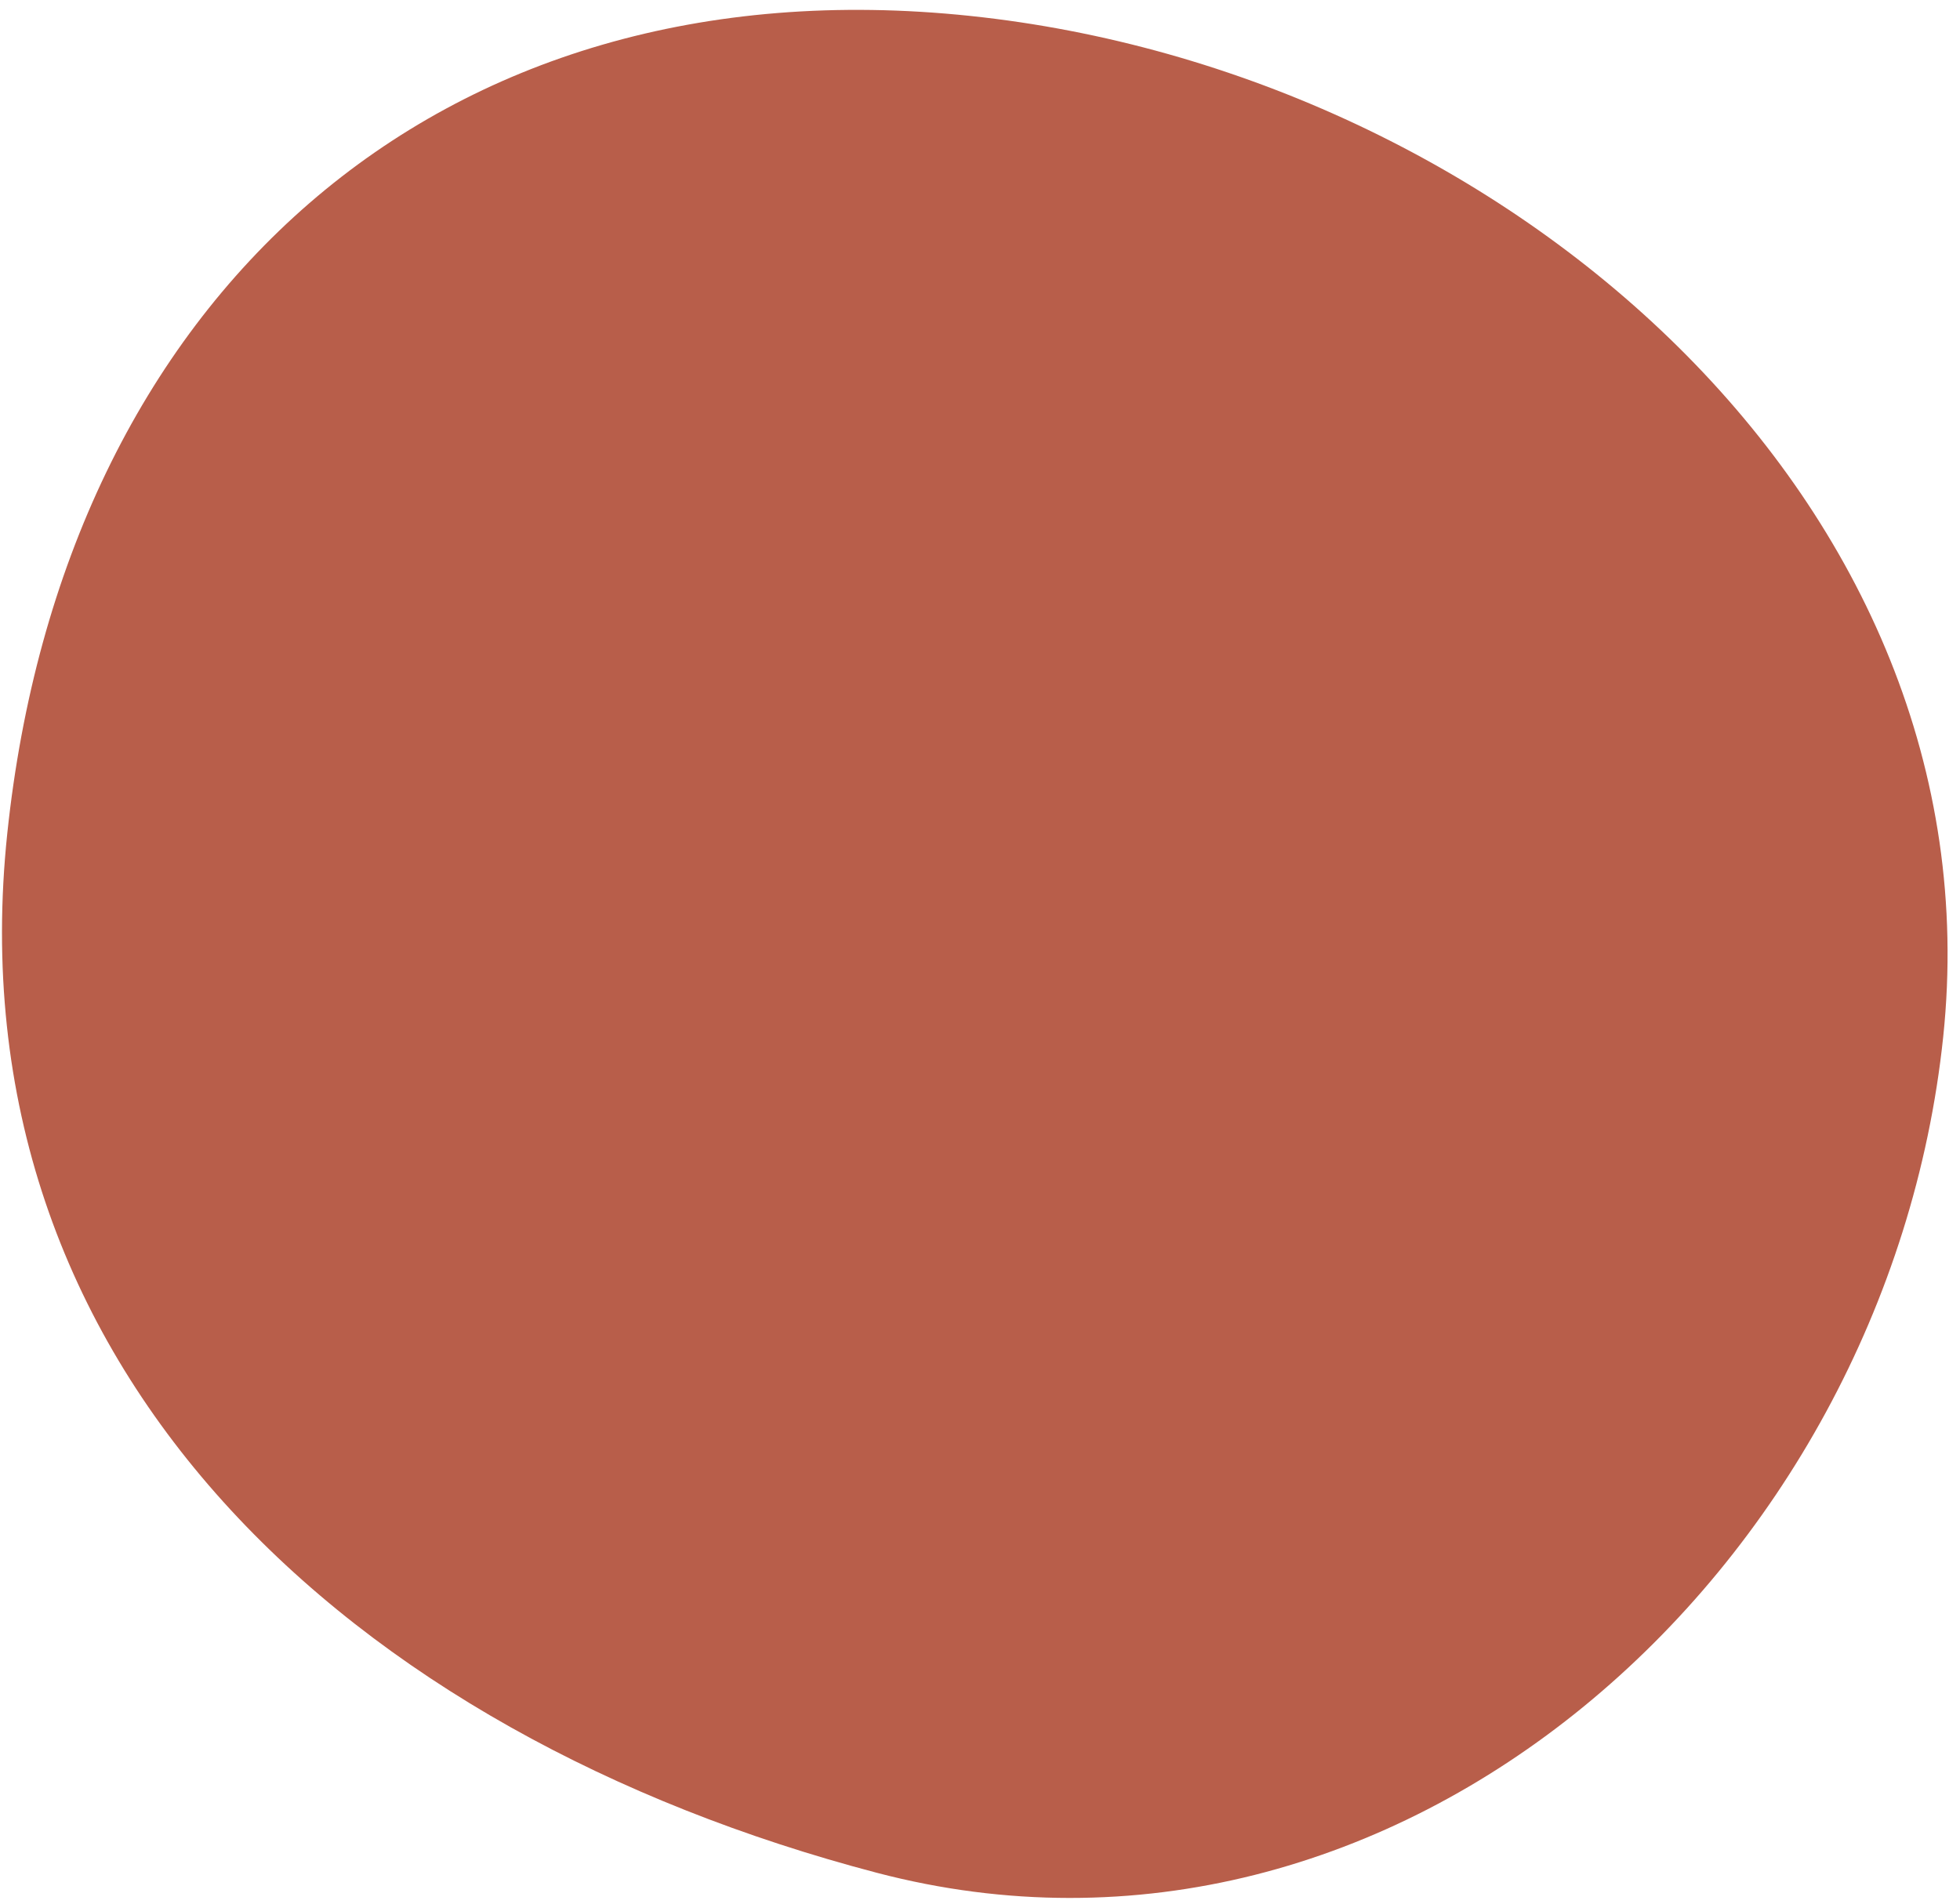
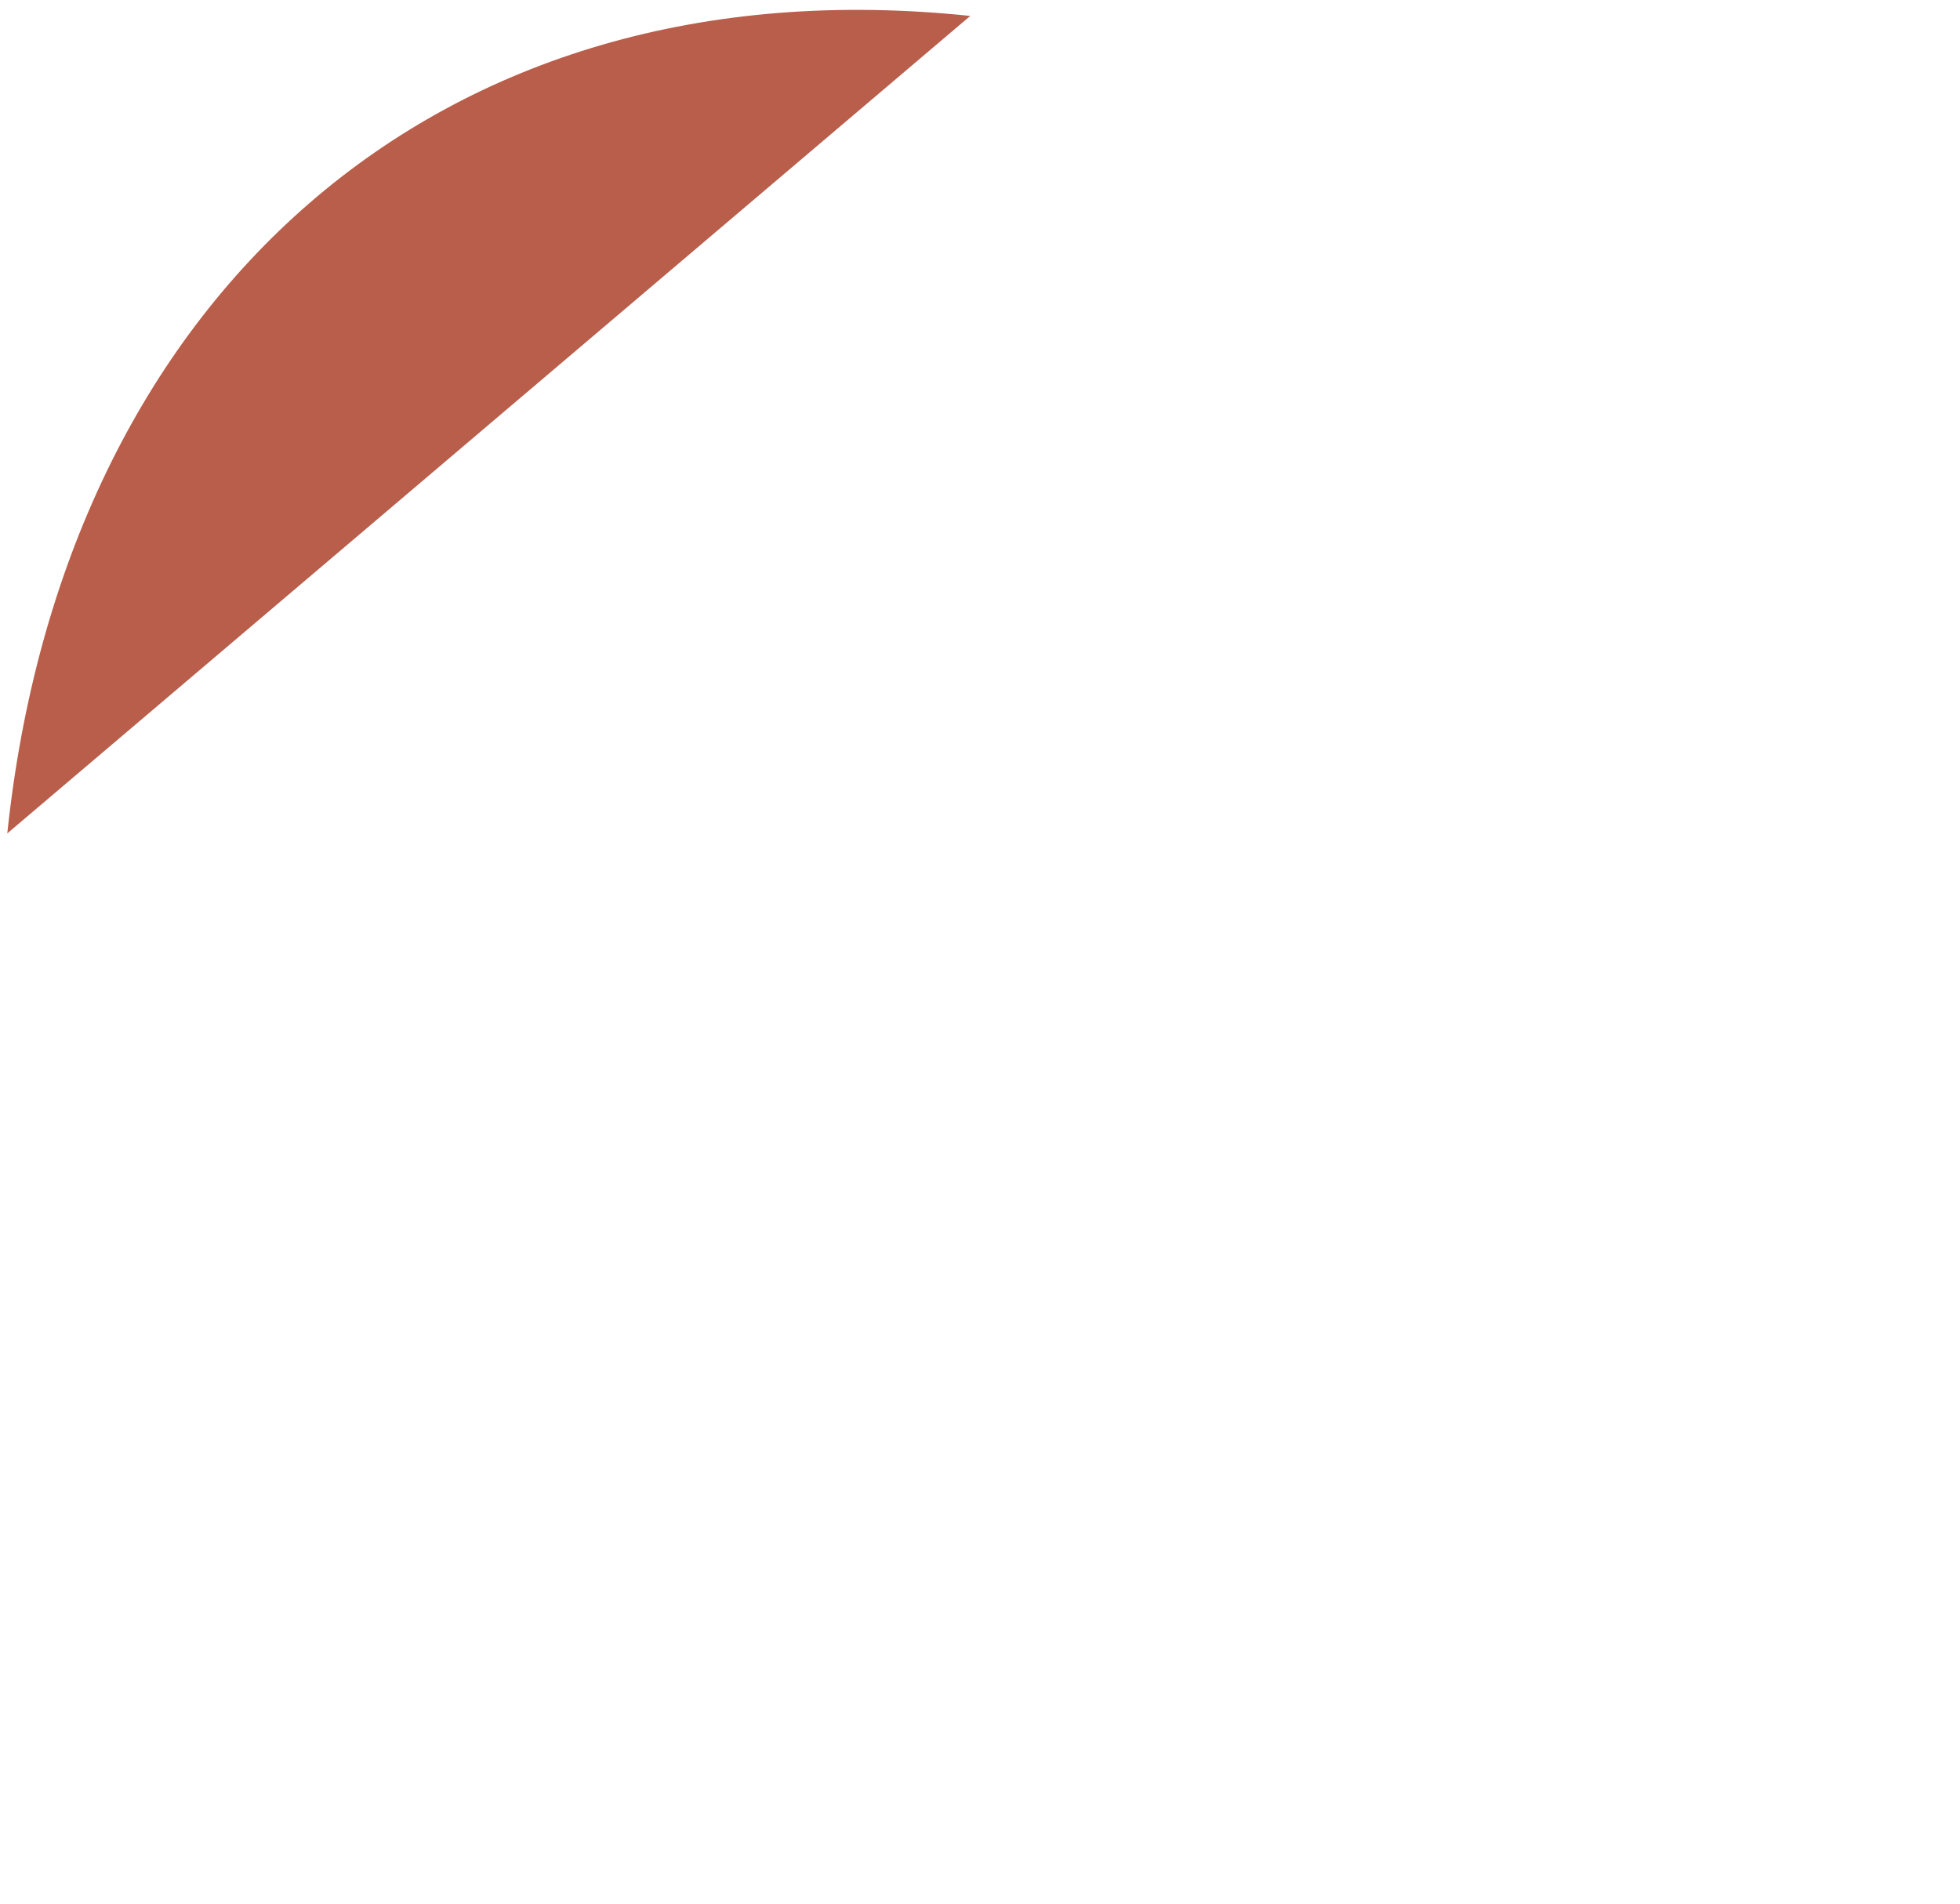
<svg xmlns="http://www.w3.org/2000/svg" width="141" height="137" viewBox="0 0 141 137">
-   <path d="M69.656 140.436C31.198 136.394 4.423 160.796.38 199.254c-4.043 38.46 24.603 64.822 62.543 74.783 37.402 9.822 72.683-21.686 76.725-60.145 4.042-38.458-31.536-69.414-69.993-73.456" style="mix-blend-mode:multiply" transform="translate(.144 -139.29)" fill="#B85E4A" fill-rule="evenodd" />
+   <path d="M69.656 140.436C31.198 136.394 4.423 160.796.38 199.254" style="mix-blend-mode:multiply" transform="translate(.144 -139.29)" fill="#B85E4A" fill-rule="evenodd" />
</svg>